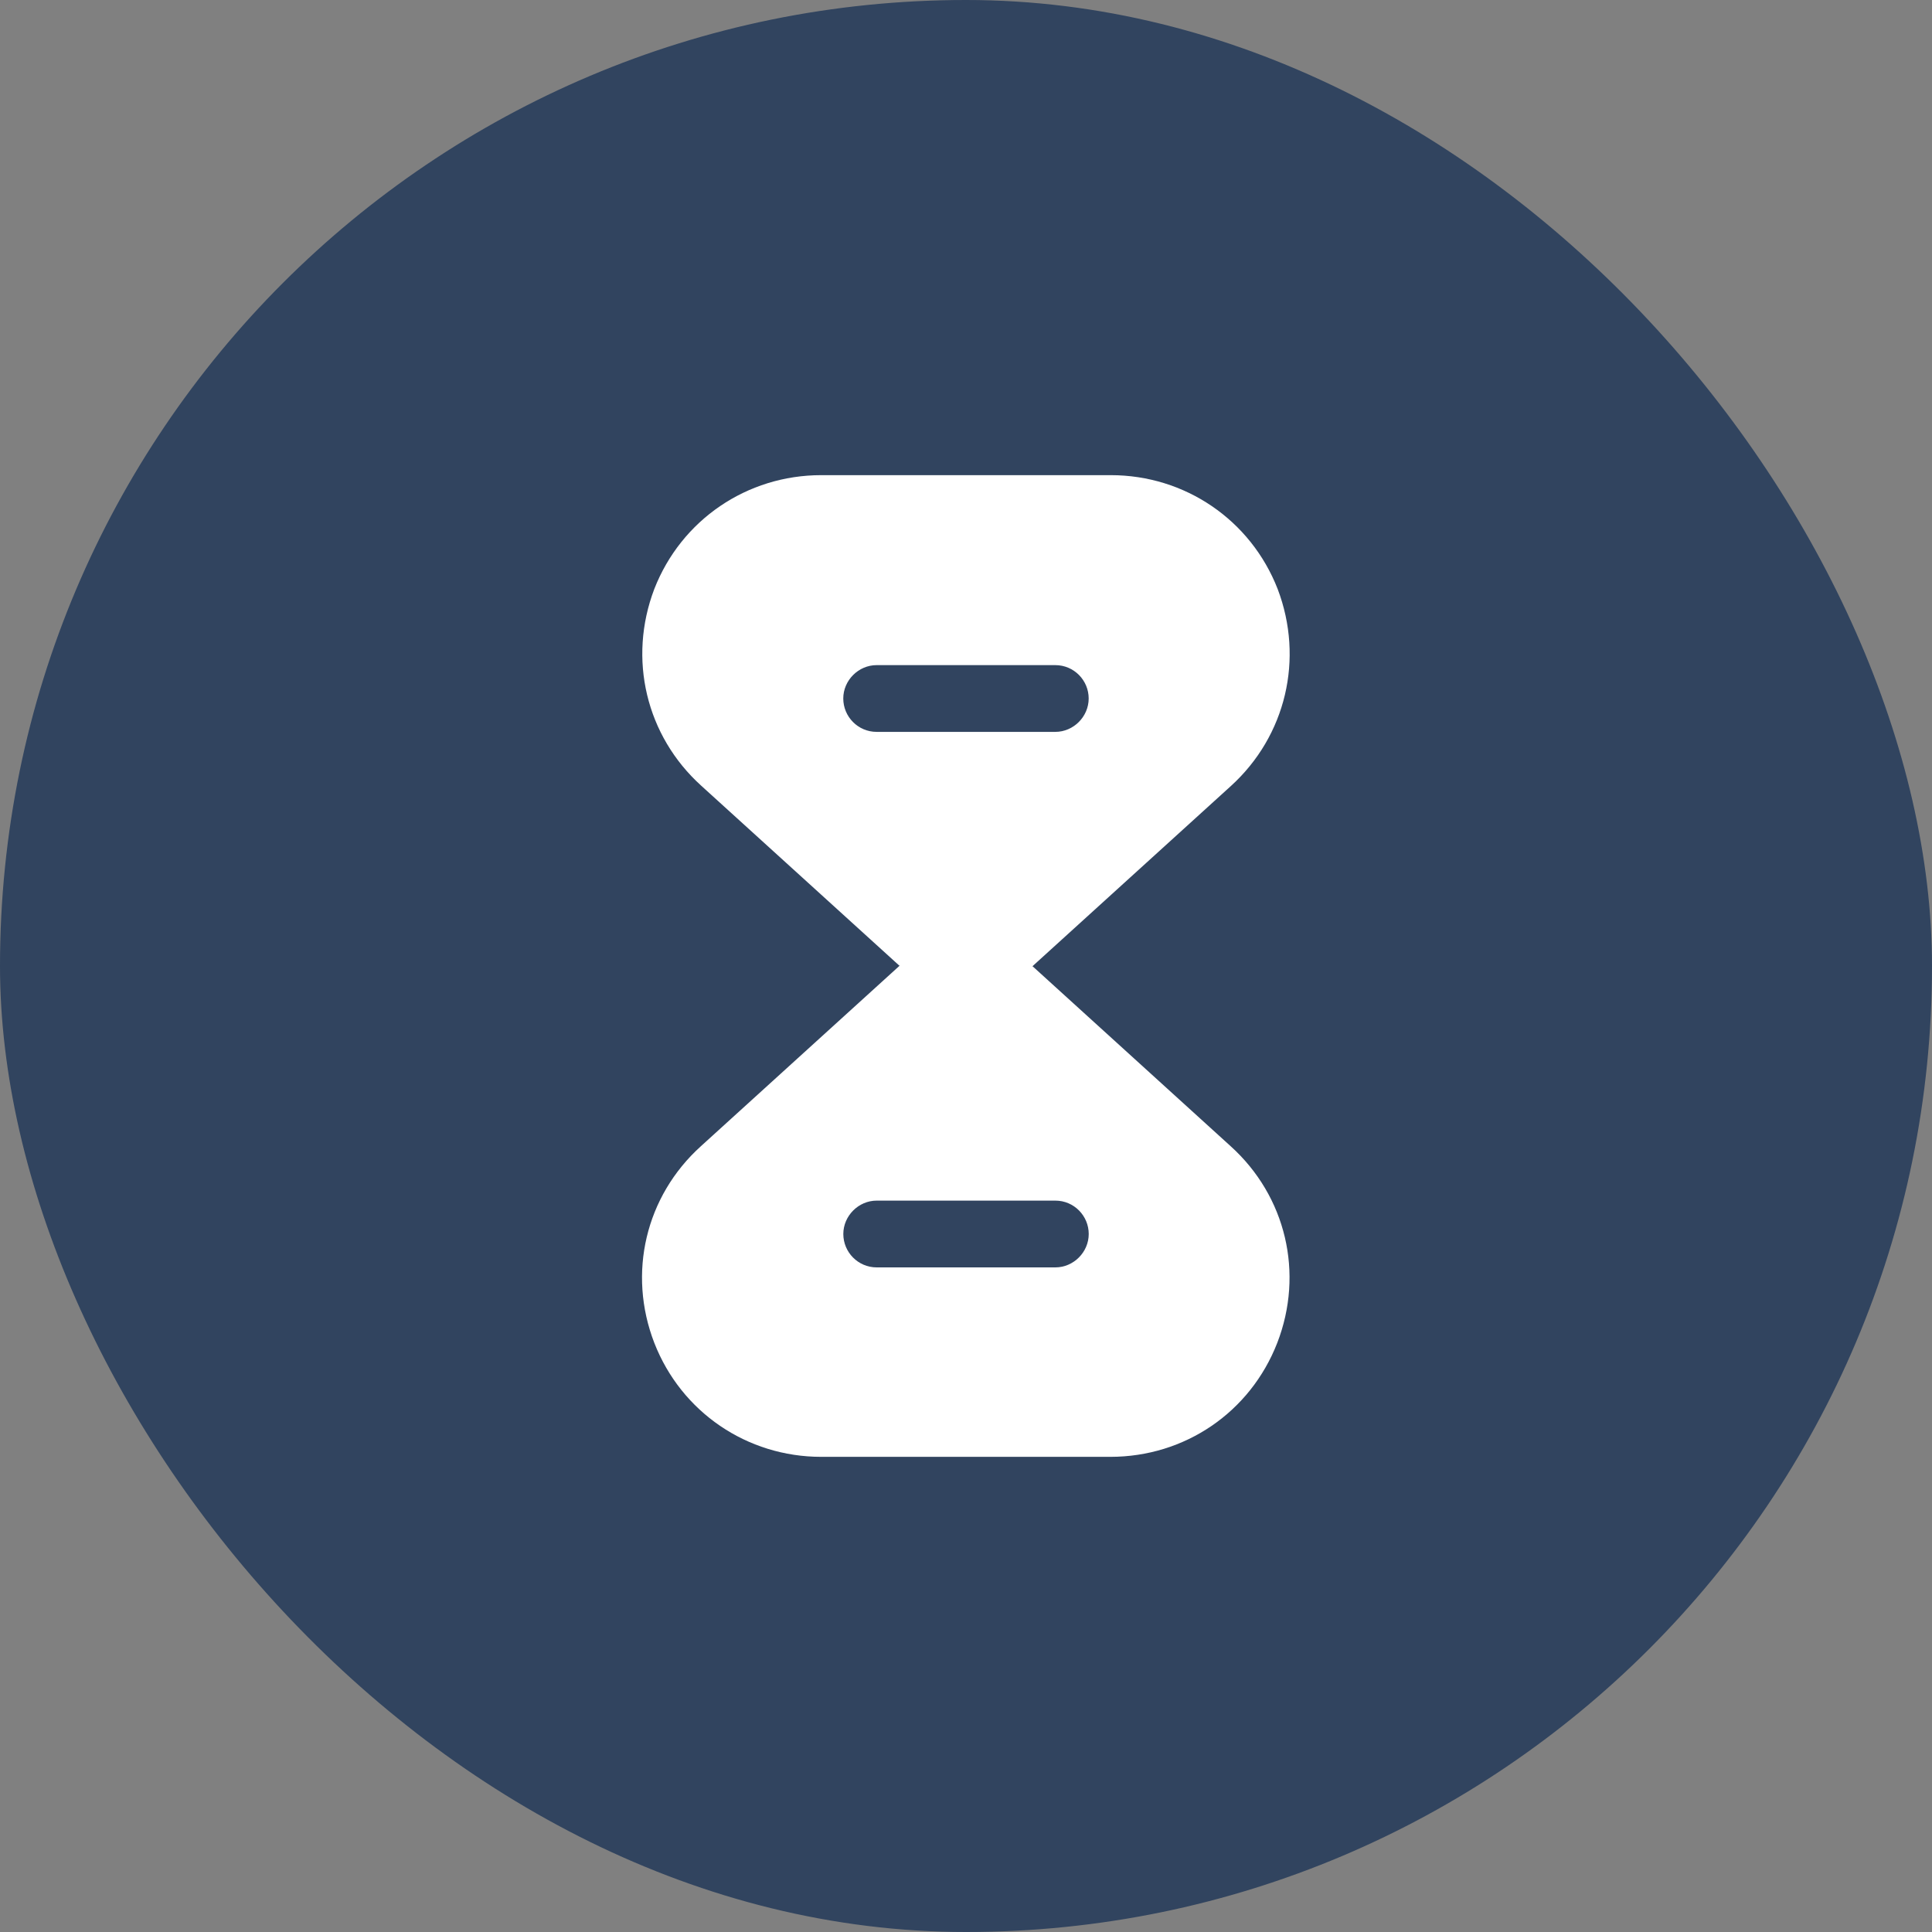
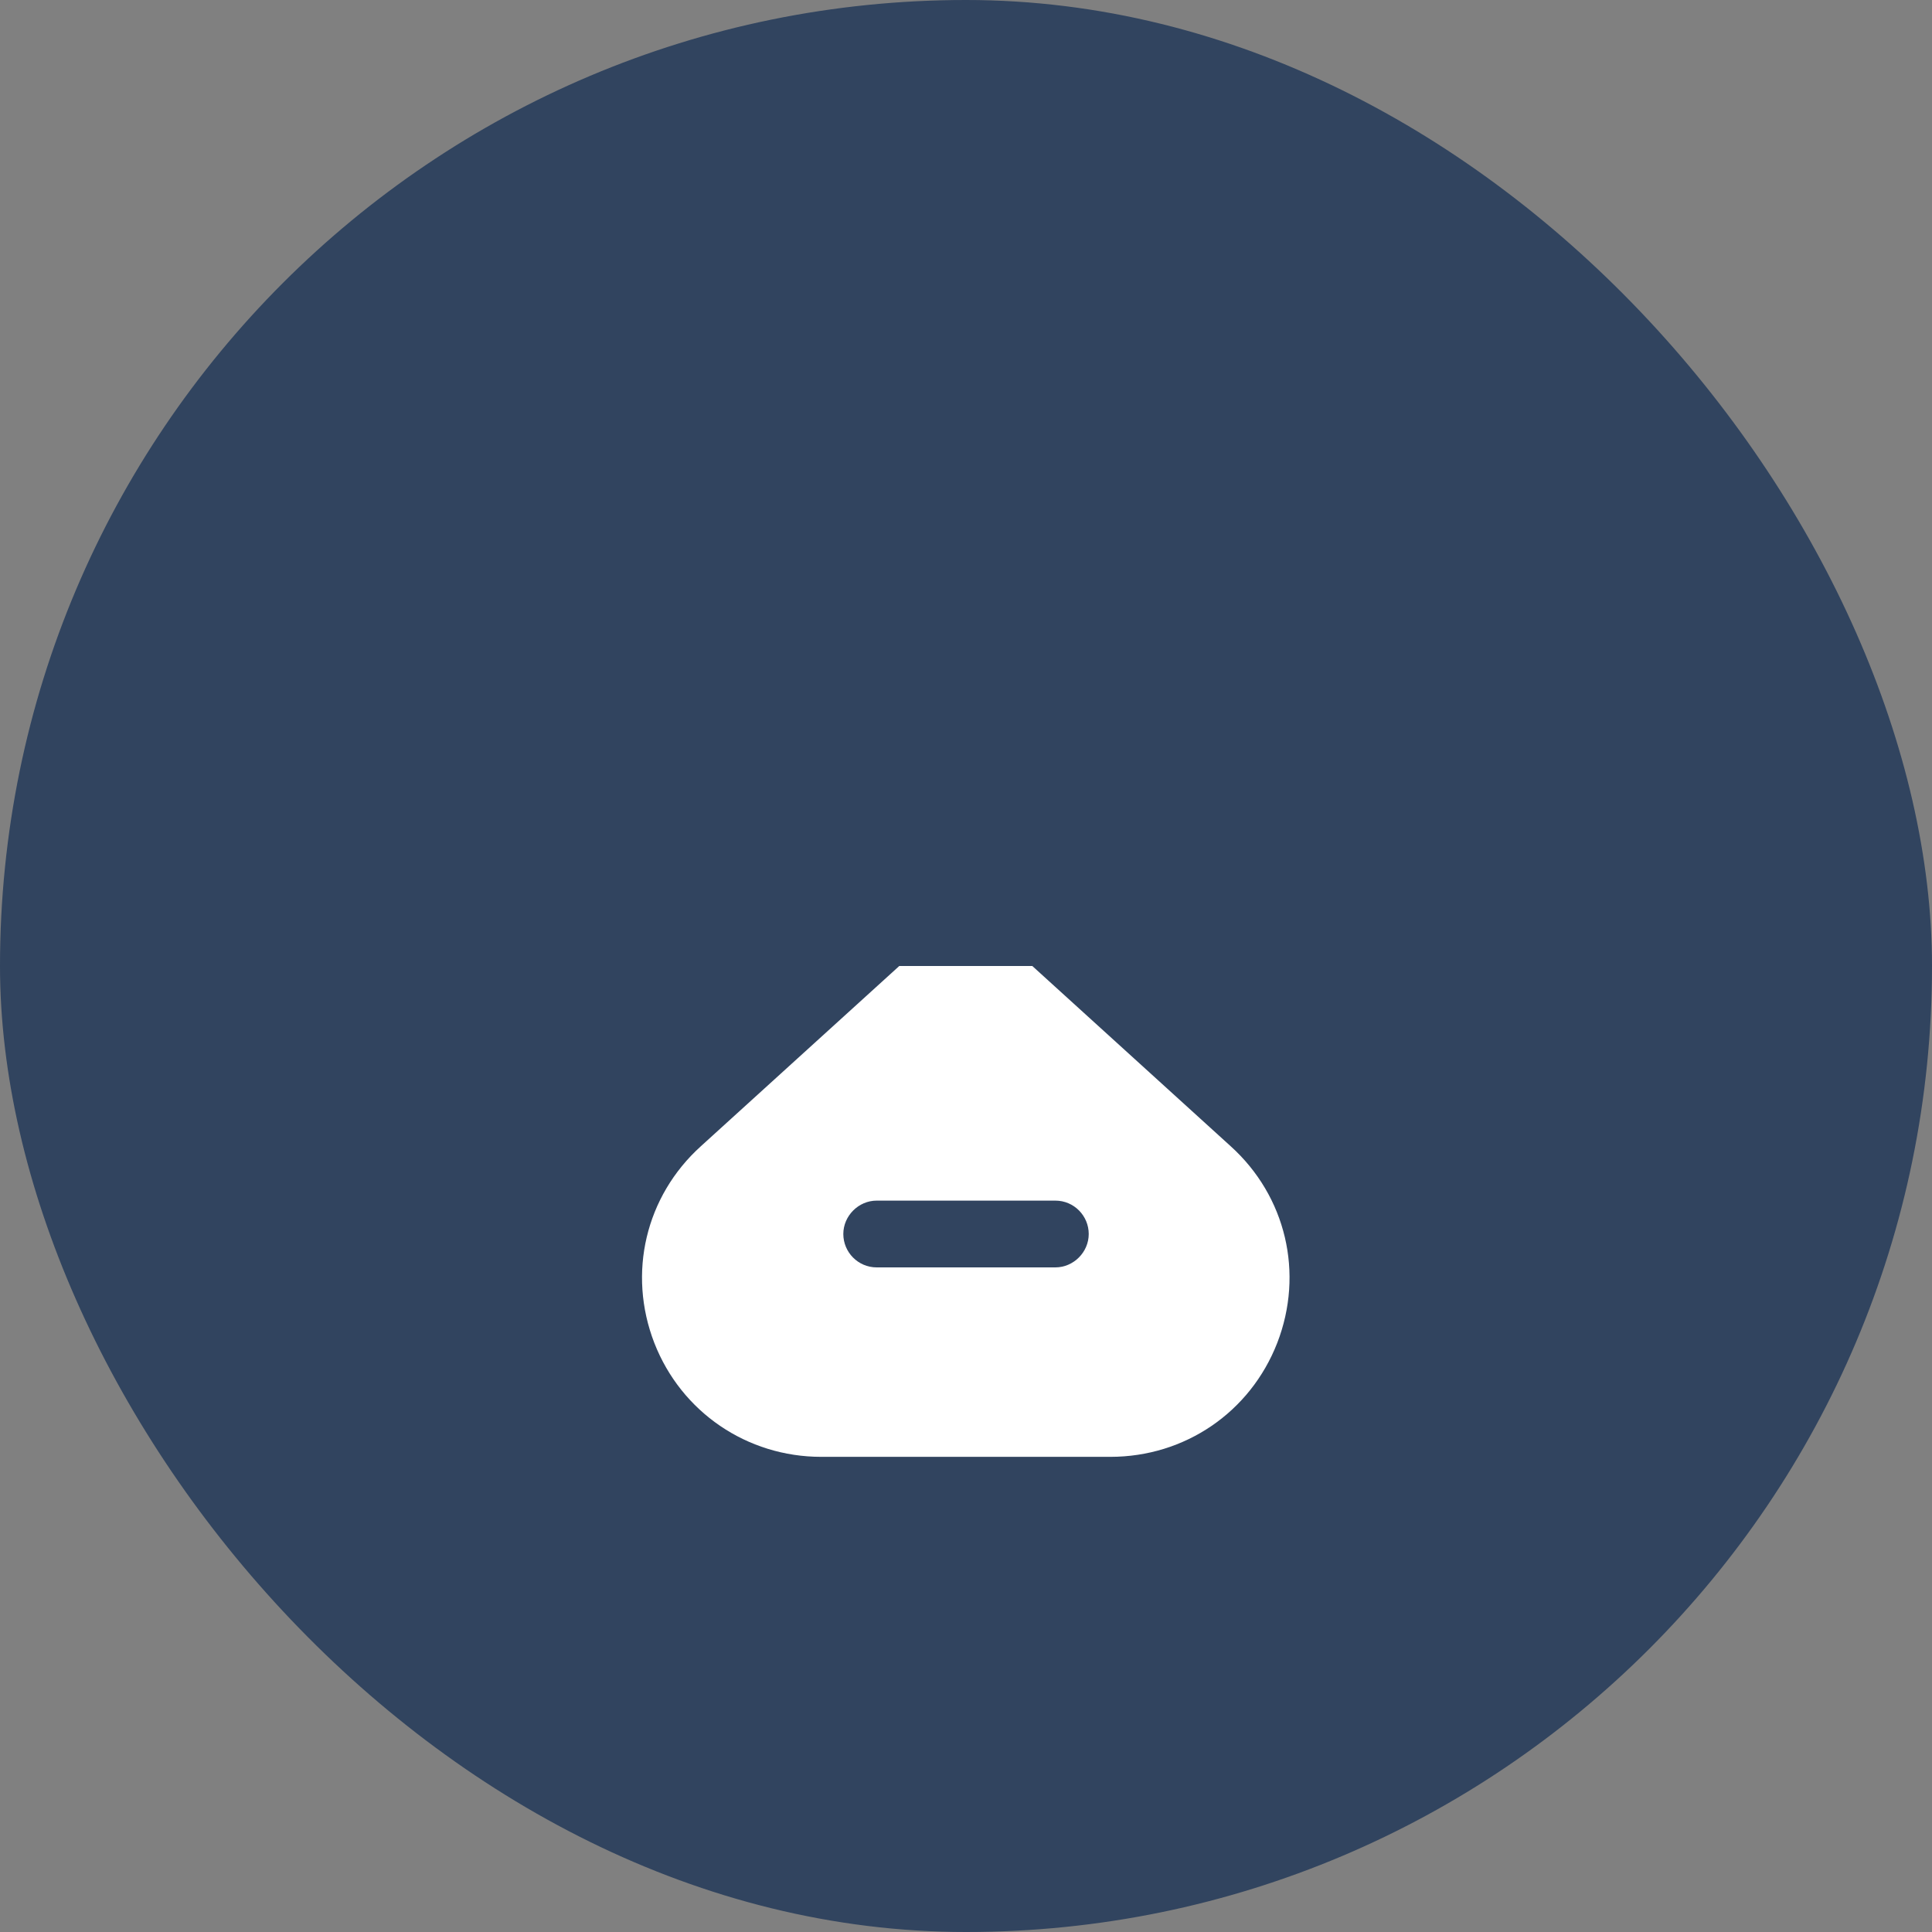
<svg xmlns="http://www.w3.org/2000/svg" width="82" height="82" viewBox="0 0 82 82" fill="none">
  <rect x="0" y="0" width="82" height="82" fill="#808080" stroke="none" />
  <rect width="82" height="82" rx="41" fill="#1D3557" fill-opacity="0.8" />
  <path d="M52.23 48.646L43.814 41H38.168L29.751 48.646C27.397 50.771 26.626 54.042 27.772 57C28.918 59.938 31.709 61.833 34.855 61.833H47.126C50.293 61.833 53.064 59.938 54.209 57C55.355 54.042 54.584 50.771 52.23 48.646ZM44.793 53.792H37.209C36.418 53.792 35.793 53.146 35.793 52.375C35.793 51.604 36.439 50.958 37.209 50.958H44.793C45.584 50.958 46.209 51.604 46.209 52.375C46.209 53.146 45.564 53.792 44.793 53.792Z" fill="white" />
-   <path d="M54.228 25C53.082 22.063 50.291 20.167 47.145 20.167H34.853C31.707 20.167 28.916 22.063 27.77 25C26.645 27.959 27.416 31.23 29.77 33.355L38.187 41H43.832L52.249 33.355C54.582 31.23 55.353 27.959 54.228 25ZM44.791 31.063H37.207C36.416 31.063 35.791 30.417 35.791 29.646C35.791 28.875 36.437 28.23 37.207 28.23H44.791C45.582 28.23 46.207 28.875 46.207 29.646C46.207 30.417 45.562 31.063 44.791 31.063Z" fill="white" />
</svg>